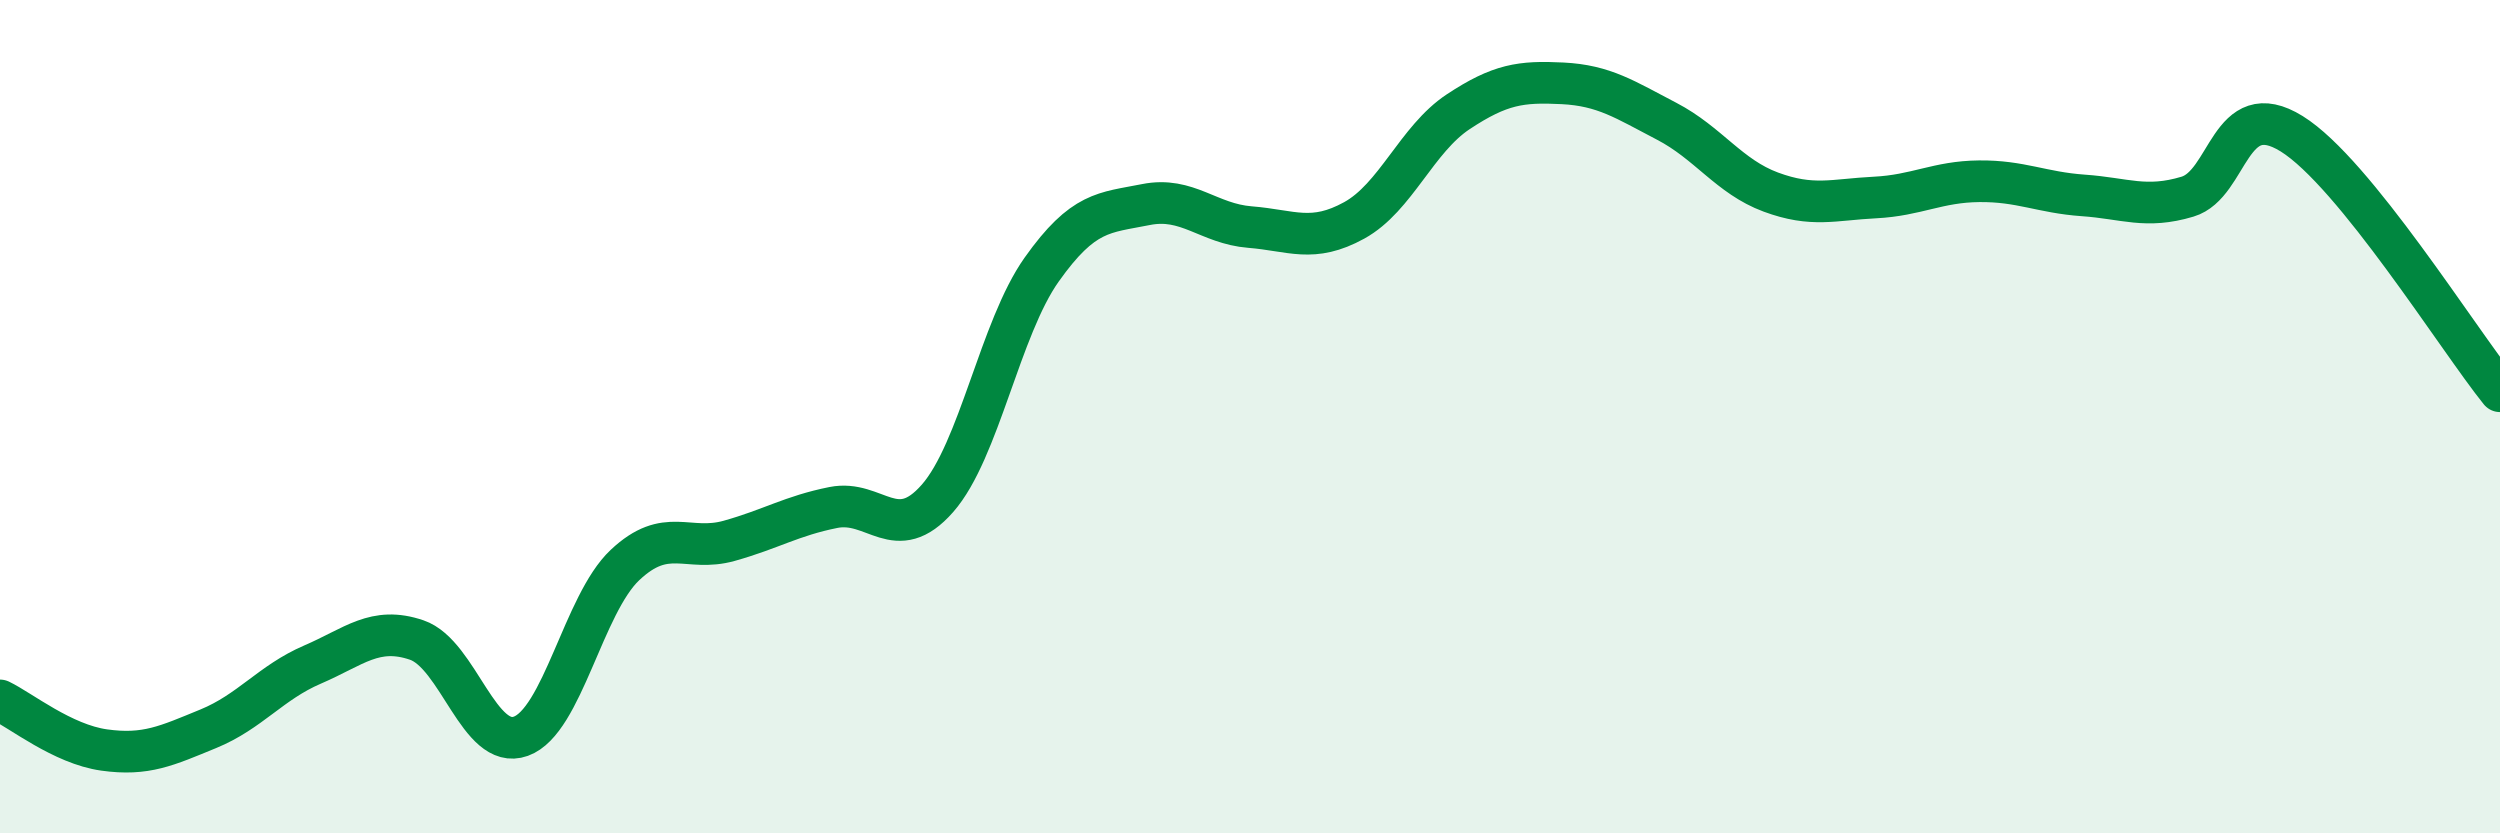
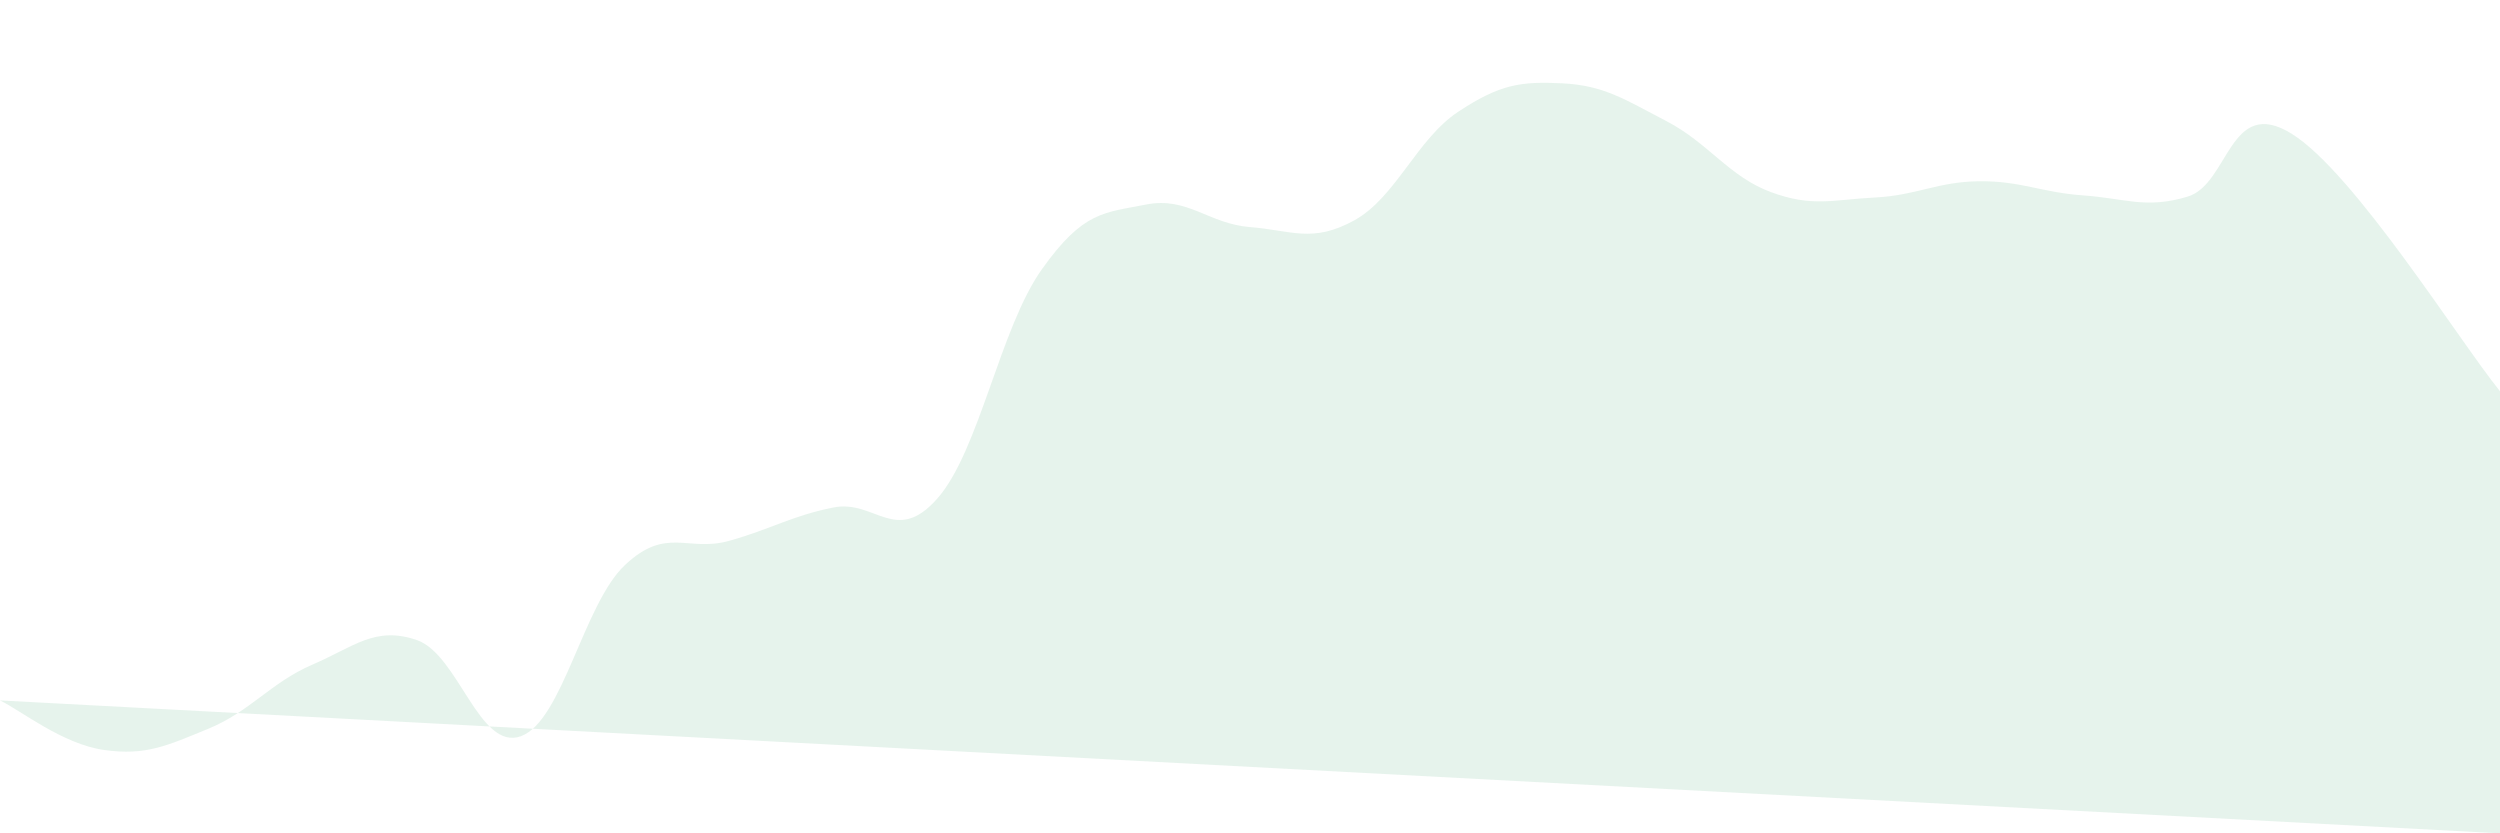
<svg xmlns="http://www.w3.org/2000/svg" width="60" height="20" viewBox="0 0 60 20">
-   <path d="M 0,16.81 C 0.5,17.05 1.5,17.86 2.5,18 C 3.5,18.14 4,17.9 5,17.49 C 6,17.08 6.5,16.38 7.5,15.95 C 8.5,15.52 9,15.02 10,15.36 C 11,15.7 11.5,18.03 12.5,17.67 C 13.5,17.31 14,14.5 15,13.56 C 16,12.62 16.5,13.26 17.5,12.98 C 18.5,12.7 19,12.38 20,12.18 C 21,11.98 21.5,13.1 22.5,11.96 C 23.5,10.82 24,7.88 25,6.47 C 26,5.06 26.5,5.11 27.5,4.91 C 28.5,4.71 29,5.37 30,5.45 C 31,5.53 31.5,5.84 32.5,5.29 C 33.5,4.74 34,3.34 35,2.68 C 36,2.02 36.5,1.95 37.5,2 C 38.5,2.05 39,2.39 40,2.91 C 41,3.43 41.5,4.24 42.5,4.61 C 43.5,4.98 44,4.79 45,4.74 C 46,4.69 46.5,4.36 47.5,4.35 C 48.5,4.34 49,4.62 50,4.69 C 51,4.76 51.5,5.02 52.5,4.72 C 53.5,4.42 53.5,2.28 55,3.21 C 56.5,4.14 59,8.15 60,9.39L60 20L0 20Z" fill="#008740" opacity="0.1" stroke-linecap="round" stroke-linejoin="round" />
-   <path d="M 0,16.81 C 0.5,17.05 1.5,17.86 2.5,18 C 3.5,18.14 4,17.9 5,17.49 C 6,17.08 6.5,16.38 7.5,15.95 C 8.5,15.52 9,15.02 10,15.36 C 11,15.7 11.5,18.03 12.5,17.67 C 13.5,17.31 14,14.5 15,13.56 C 16,12.62 16.5,13.26 17.5,12.98 C 18.5,12.7 19,12.38 20,12.18 C 21,11.98 21.5,13.1 22.5,11.96 C 23.5,10.82 24,7.88 25,6.47 C 26,5.06 26.5,5.11 27.5,4.91 C 28.5,4.71 29,5.37 30,5.45 C 31,5.53 31.5,5.84 32.5,5.29 C 33.5,4.74 34,3.34 35,2.68 C 36,2.02 36.5,1.95 37.5,2 C 38.5,2.05 39,2.39 40,2.91 C 41,3.43 41.5,4.24 42.5,4.61 C 43.5,4.98 44,4.79 45,4.74 C 46,4.69 46.5,4.36 47.5,4.35 C 48.5,4.34 49,4.62 50,4.69 C 51,4.76 51.5,5.02 52.5,4.72 C 53.5,4.42 53.5,2.28 55,3.21 C 56.5,4.14 59,8.15 60,9.39" stroke="#008740" stroke-width="1" fill="none" stroke-linecap="round" stroke-linejoin="round" />
+   <path d="M 0,16.81 C 0.5,17.05 1.5,17.86 2.5,18 C 3.5,18.14 4,17.9 5,17.49 C 6,17.08 6.5,16.38 7.5,15.95 C 8.5,15.52 9,15.02 10,15.36 C 11,15.7 11.5,18.03 12.5,17.67 C 13.5,17.31 14,14.5 15,13.56 C 16,12.62 16.5,13.26 17.5,12.98 C 18.5,12.7 19,12.38 20,12.18 C 21,11.98 21.5,13.1 22.5,11.96 C 23.5,10.82 24,7.88 25,6.47 C 26,5.06 26.5,5.11 27.5,4.91 C 28.5,4.71 29,5.37 30,5.45 C 31,5.53 31.5,5.84 32.5,5.29 C 33.5,4.74 34,3.34 35,2.68 C 36,2.02 36.5,1.95 37.5,2 C 38.5,2.05 39,2.39 40,2.91 C 41,3.43 41.5,4.24 42.5,4.61 C 43.5,4.98 44,4.79 45,4.74 C 46,4.69 46.5,4.36 47.5,4.35 C 48.5,4.34 49,4.62 50,4.69 C 51,4.76 51.5,5.02 52.5,4.72 C 53.5,4.42 53.5,2.28 55,3.21 C 56.5,4.14 59,8.15 60,9.39L60 20Z" fill="#008740" opacity="0.1" stroke-linecap="round" stroke-linejoin="round" />
</svg>